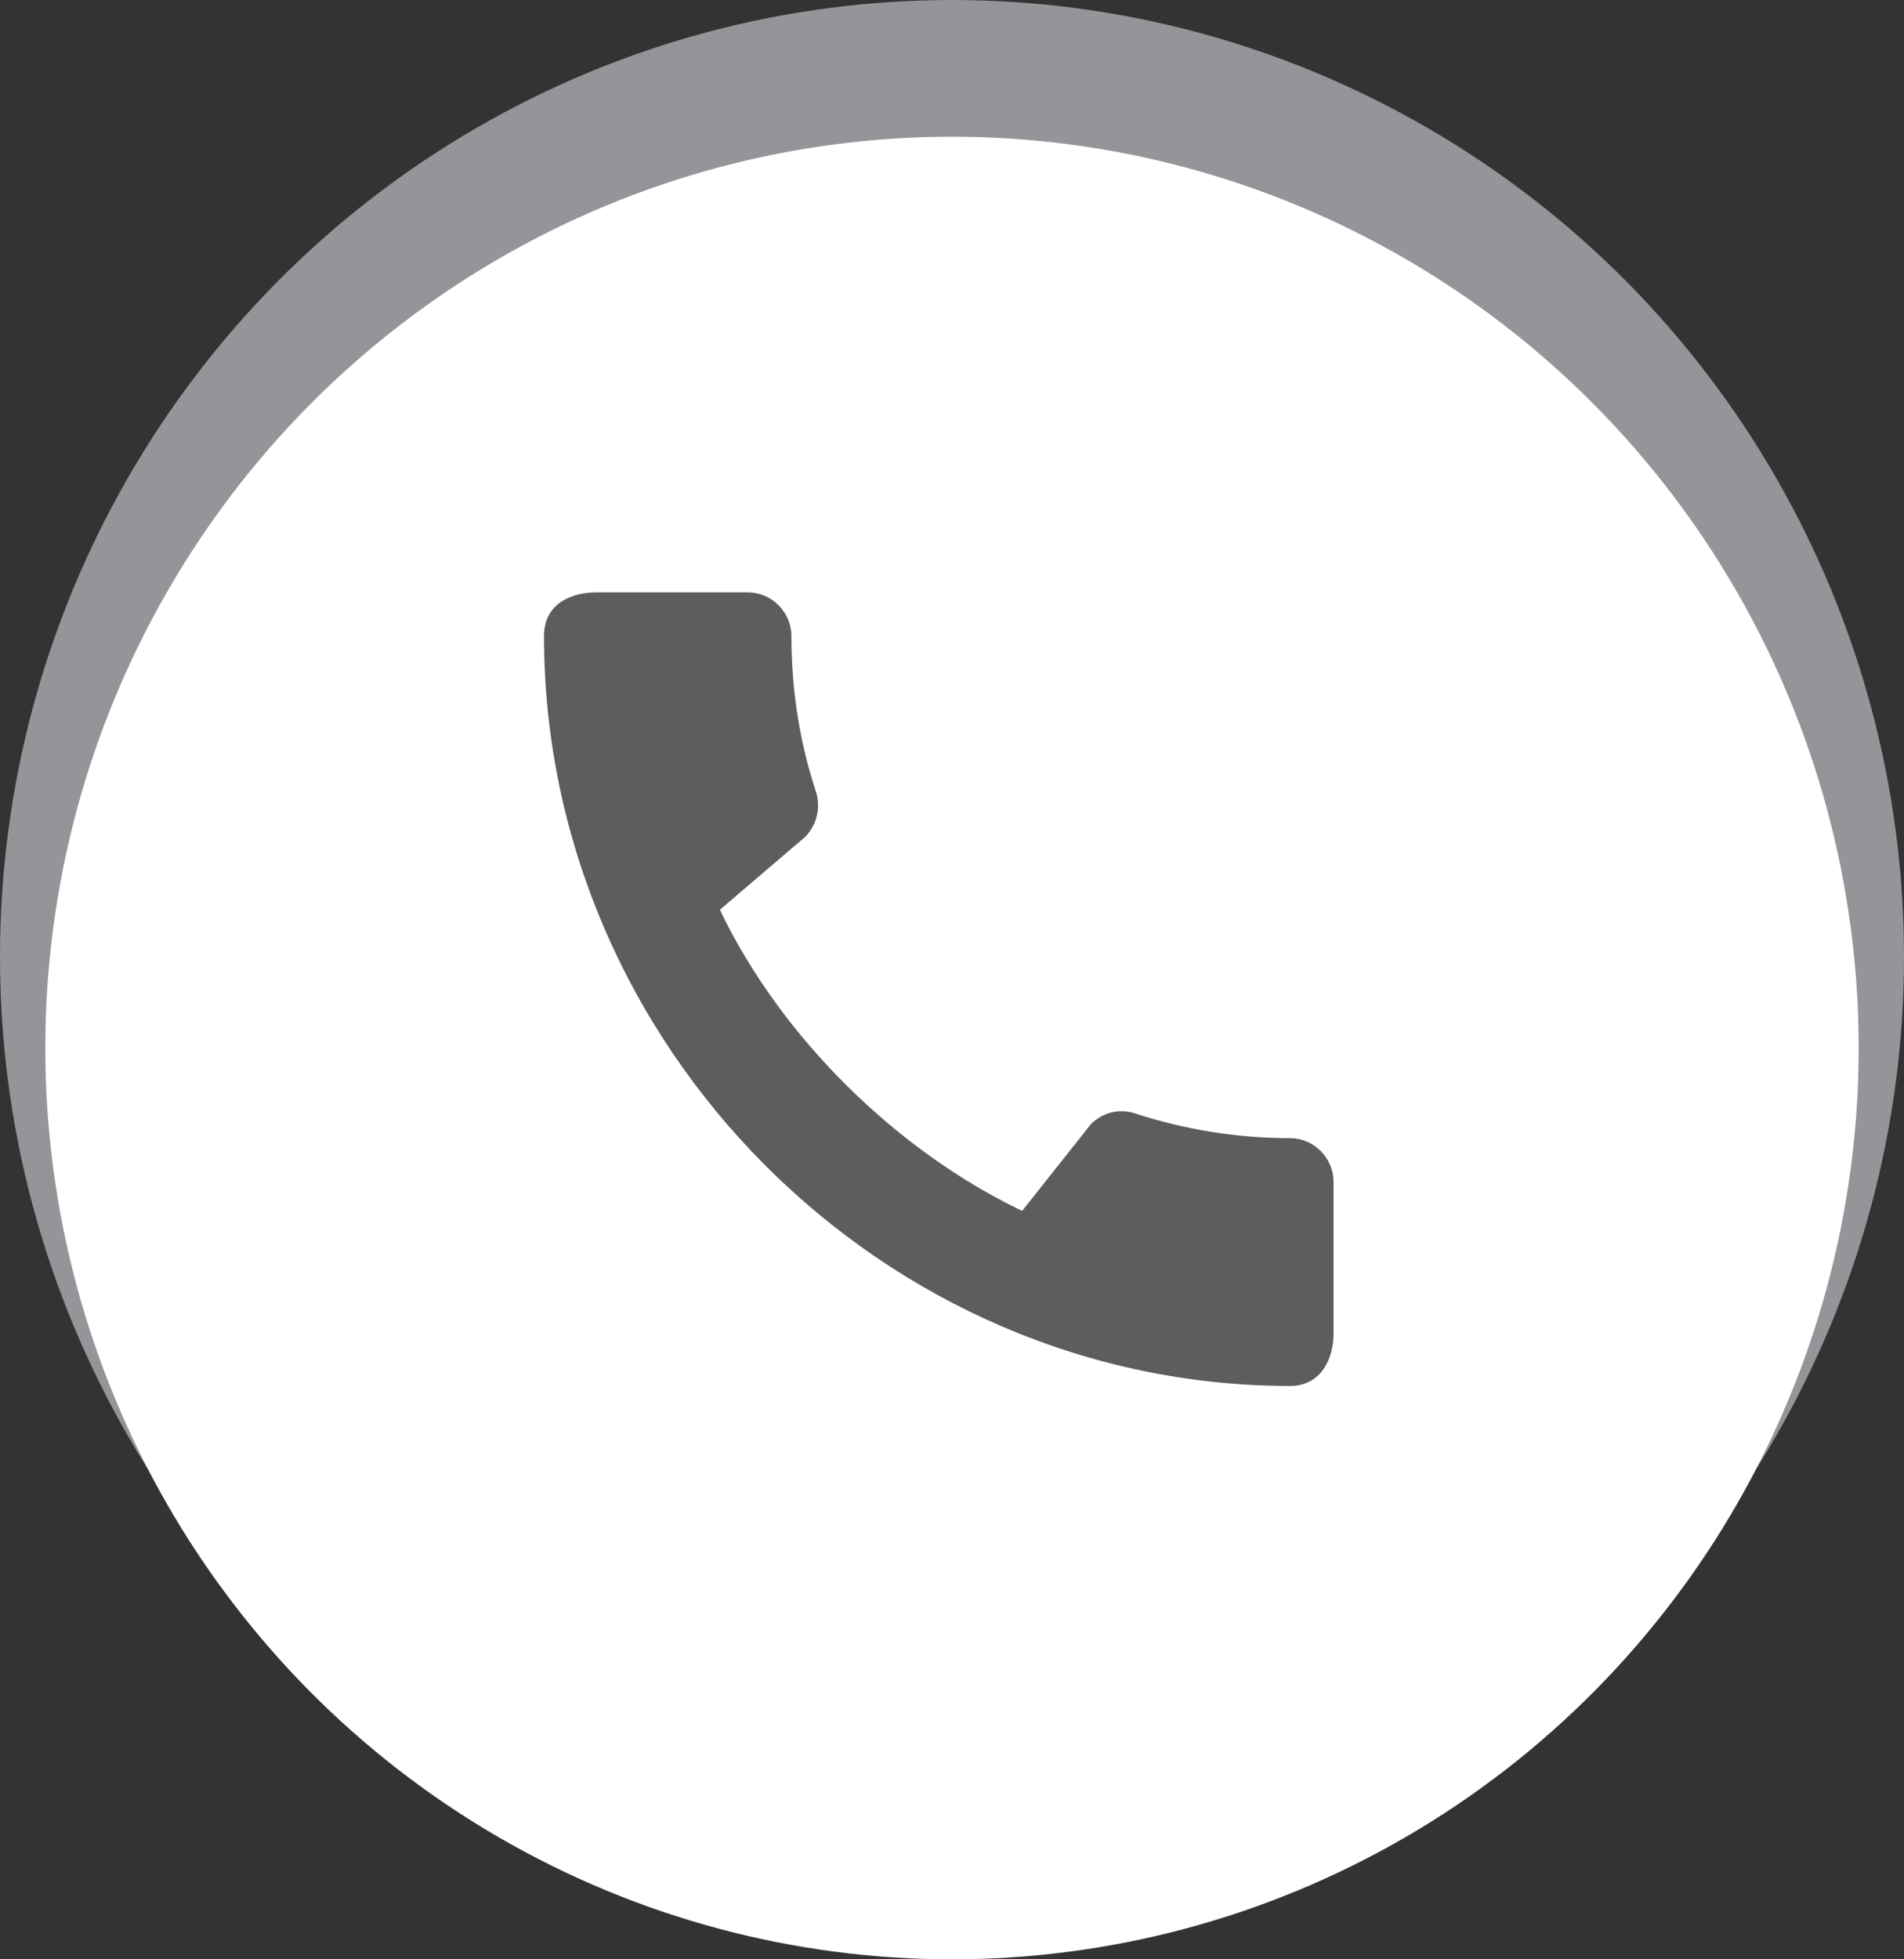
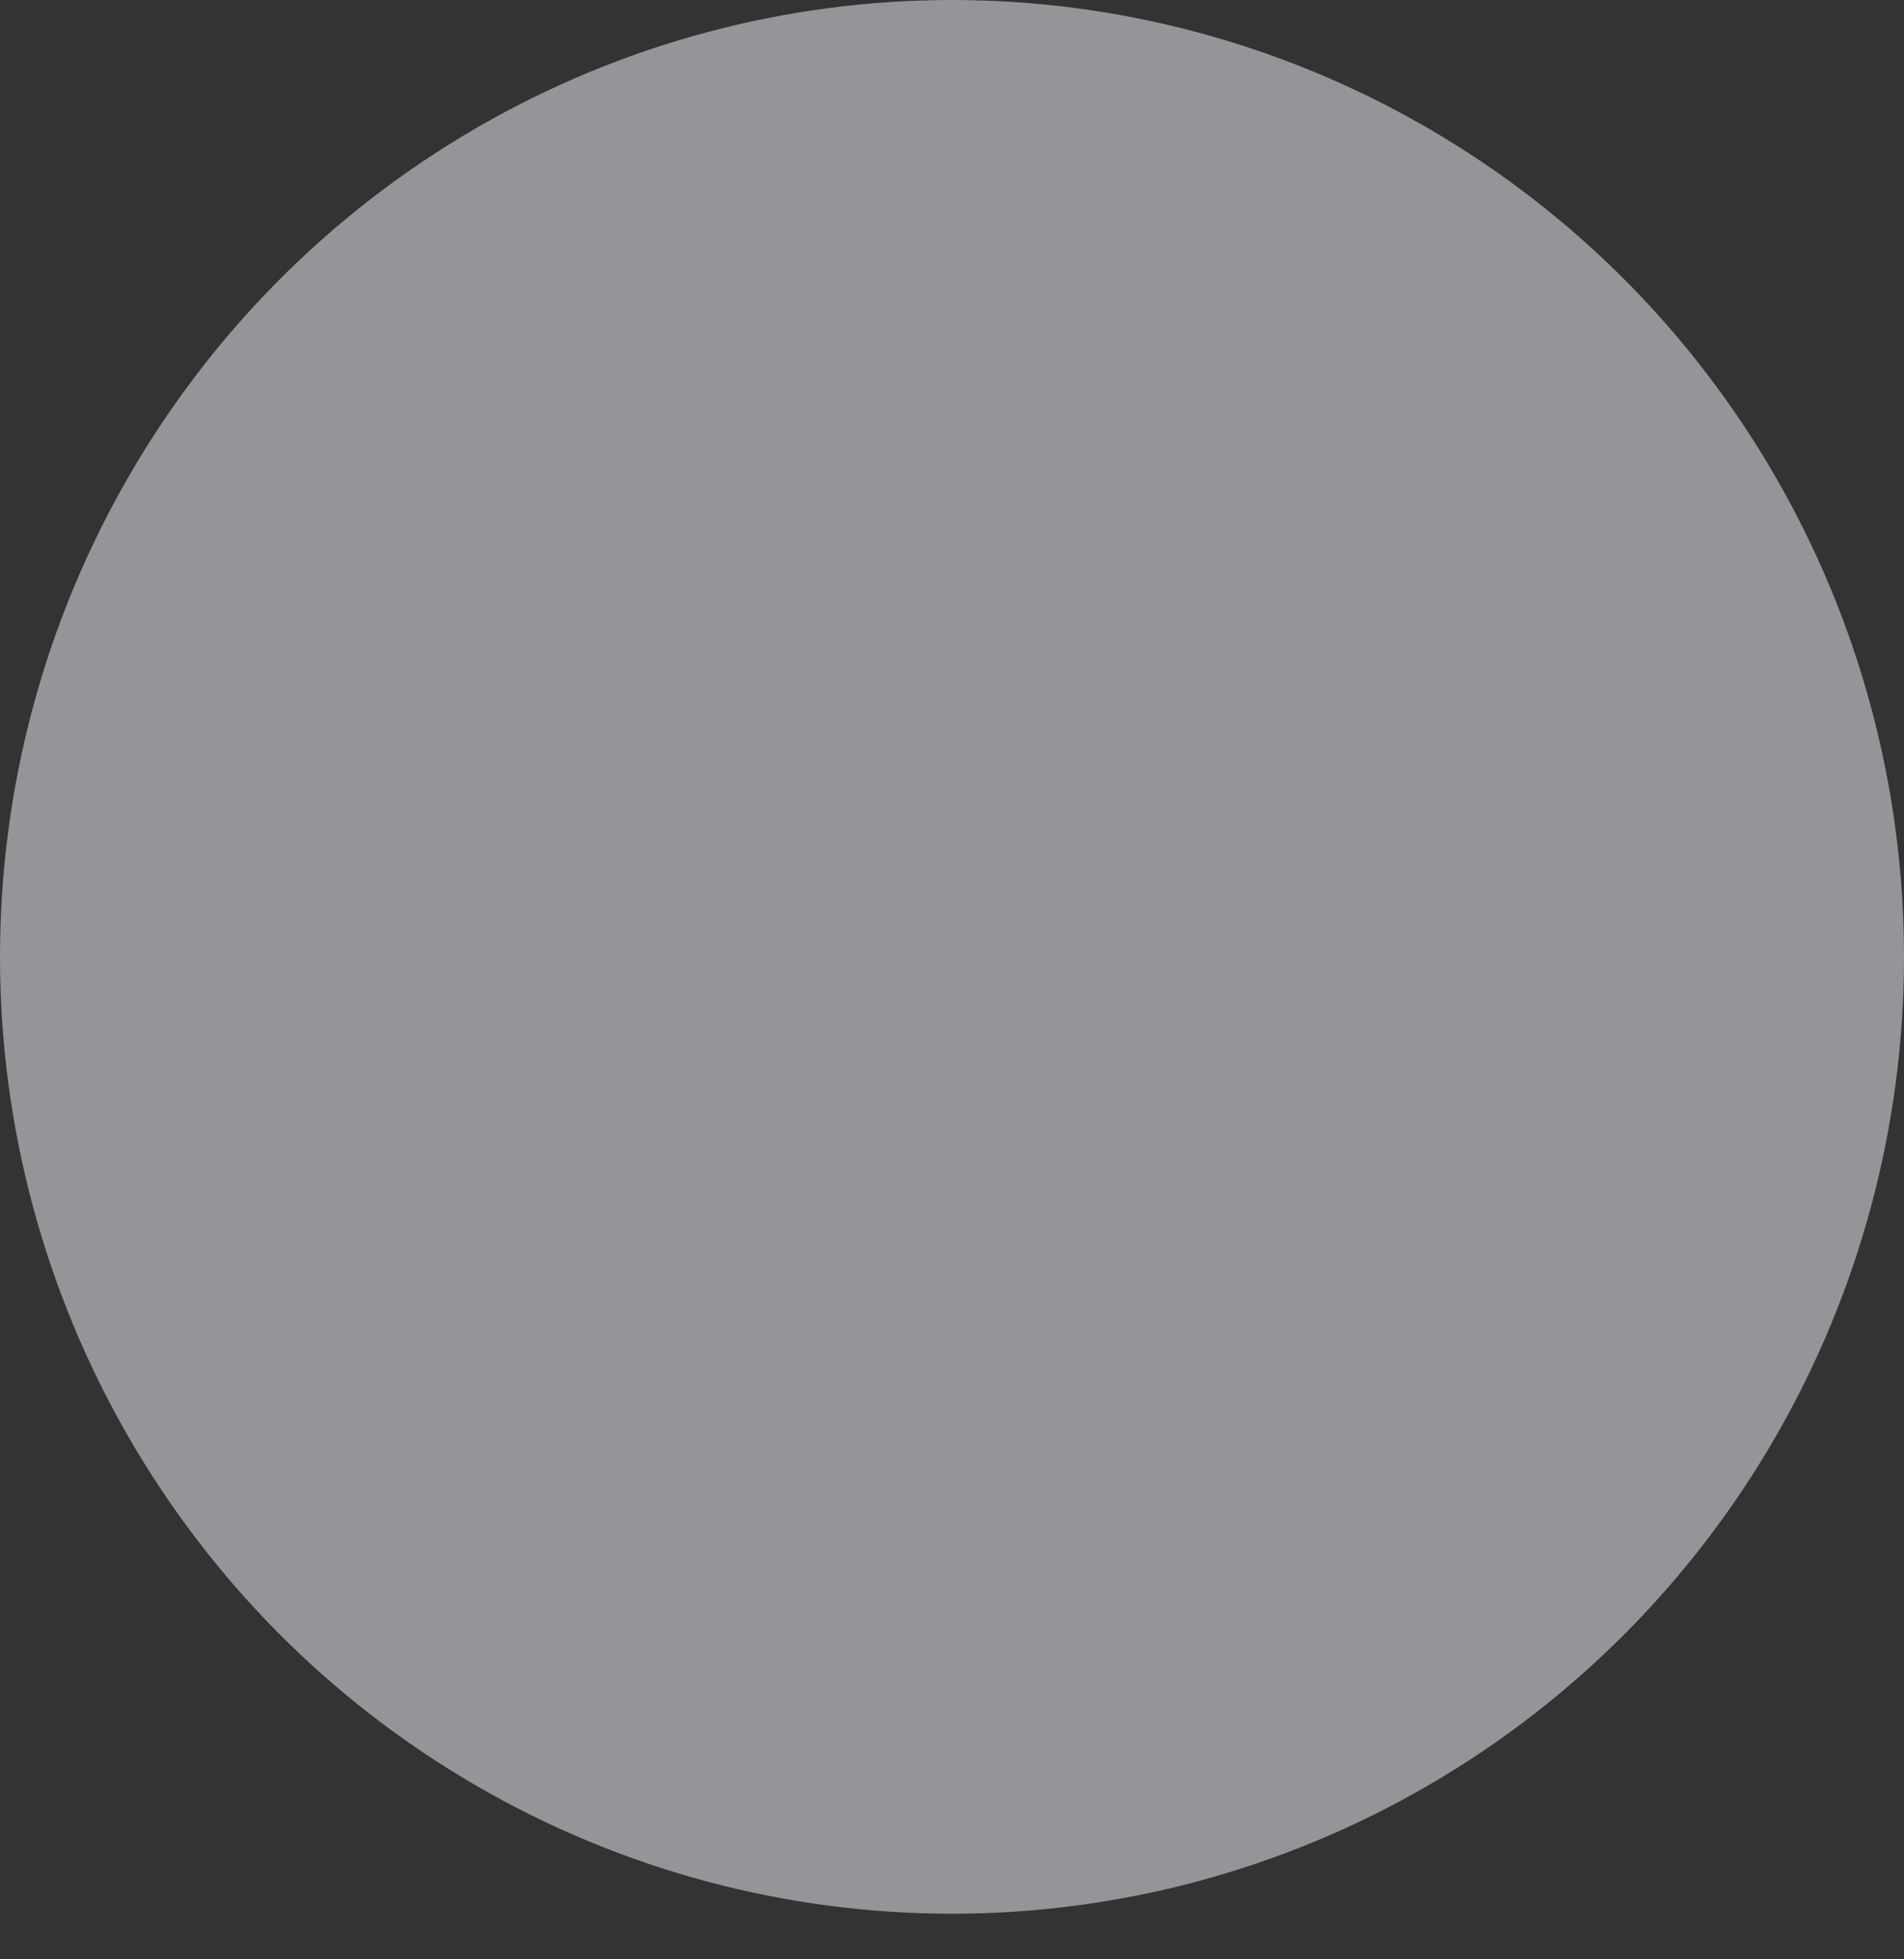
<svg xmlns="http://www.w3.org/2000/svg" width="35px" height="36px" viewBox="0 0 35 36" version="1.1">
  <rect x="0" y="0" width="35" height="36" fill="#333333" stroke="none" />
  <title>Group 2</title>
  <g id="Page-1" stroke="none" stroke-width="1" fill="none" fill-rule="evenodd">
    <g id="Home" transform="translate(-1495, -29)">
      <g id="Group-2" transform="translate(1495, 29)">
        <ellipse id="Oval-Copy" fill="#939598" cx="17.5" cy="17.581" rx="17.5" ry="17.581" />
-         <ellipse id="Oval-Copy-2" fill="#FFFFFF" cx="17.5" cy="19.256" rx="16.667" ry="16.744" />
-         <path d="M23.716,20.912 C22.724,20.912 21.764,20.75 20.869,20.459 C20.587,20.362 20.273,20.435 20.055,20.653 L18.789,22.249 C16.507,21.156 14.37,19.09 13.233,16.716 L14.806,15.372 C15.023,15.145 15.088,14.829 14.999,14.545 C14.701,13.646 14.548,12.682 14.548,11.686 C14.548,11.248 14.185,10.884 13.749,10.884 L10.96,10.884 C10.524,10.884 10,11.078 10,11.686 C10,19.211 16.233,25.465 23.716,25.465 C24.288,25.465 24.514,24.955 24.514,24.509 L24.514,21.714 C24.514,21.277 24.151,20.912 23.716,20.912" id="Fill-1" fill="#5D5D5D" />
      </g>
    </g>
  </g>
</svg>